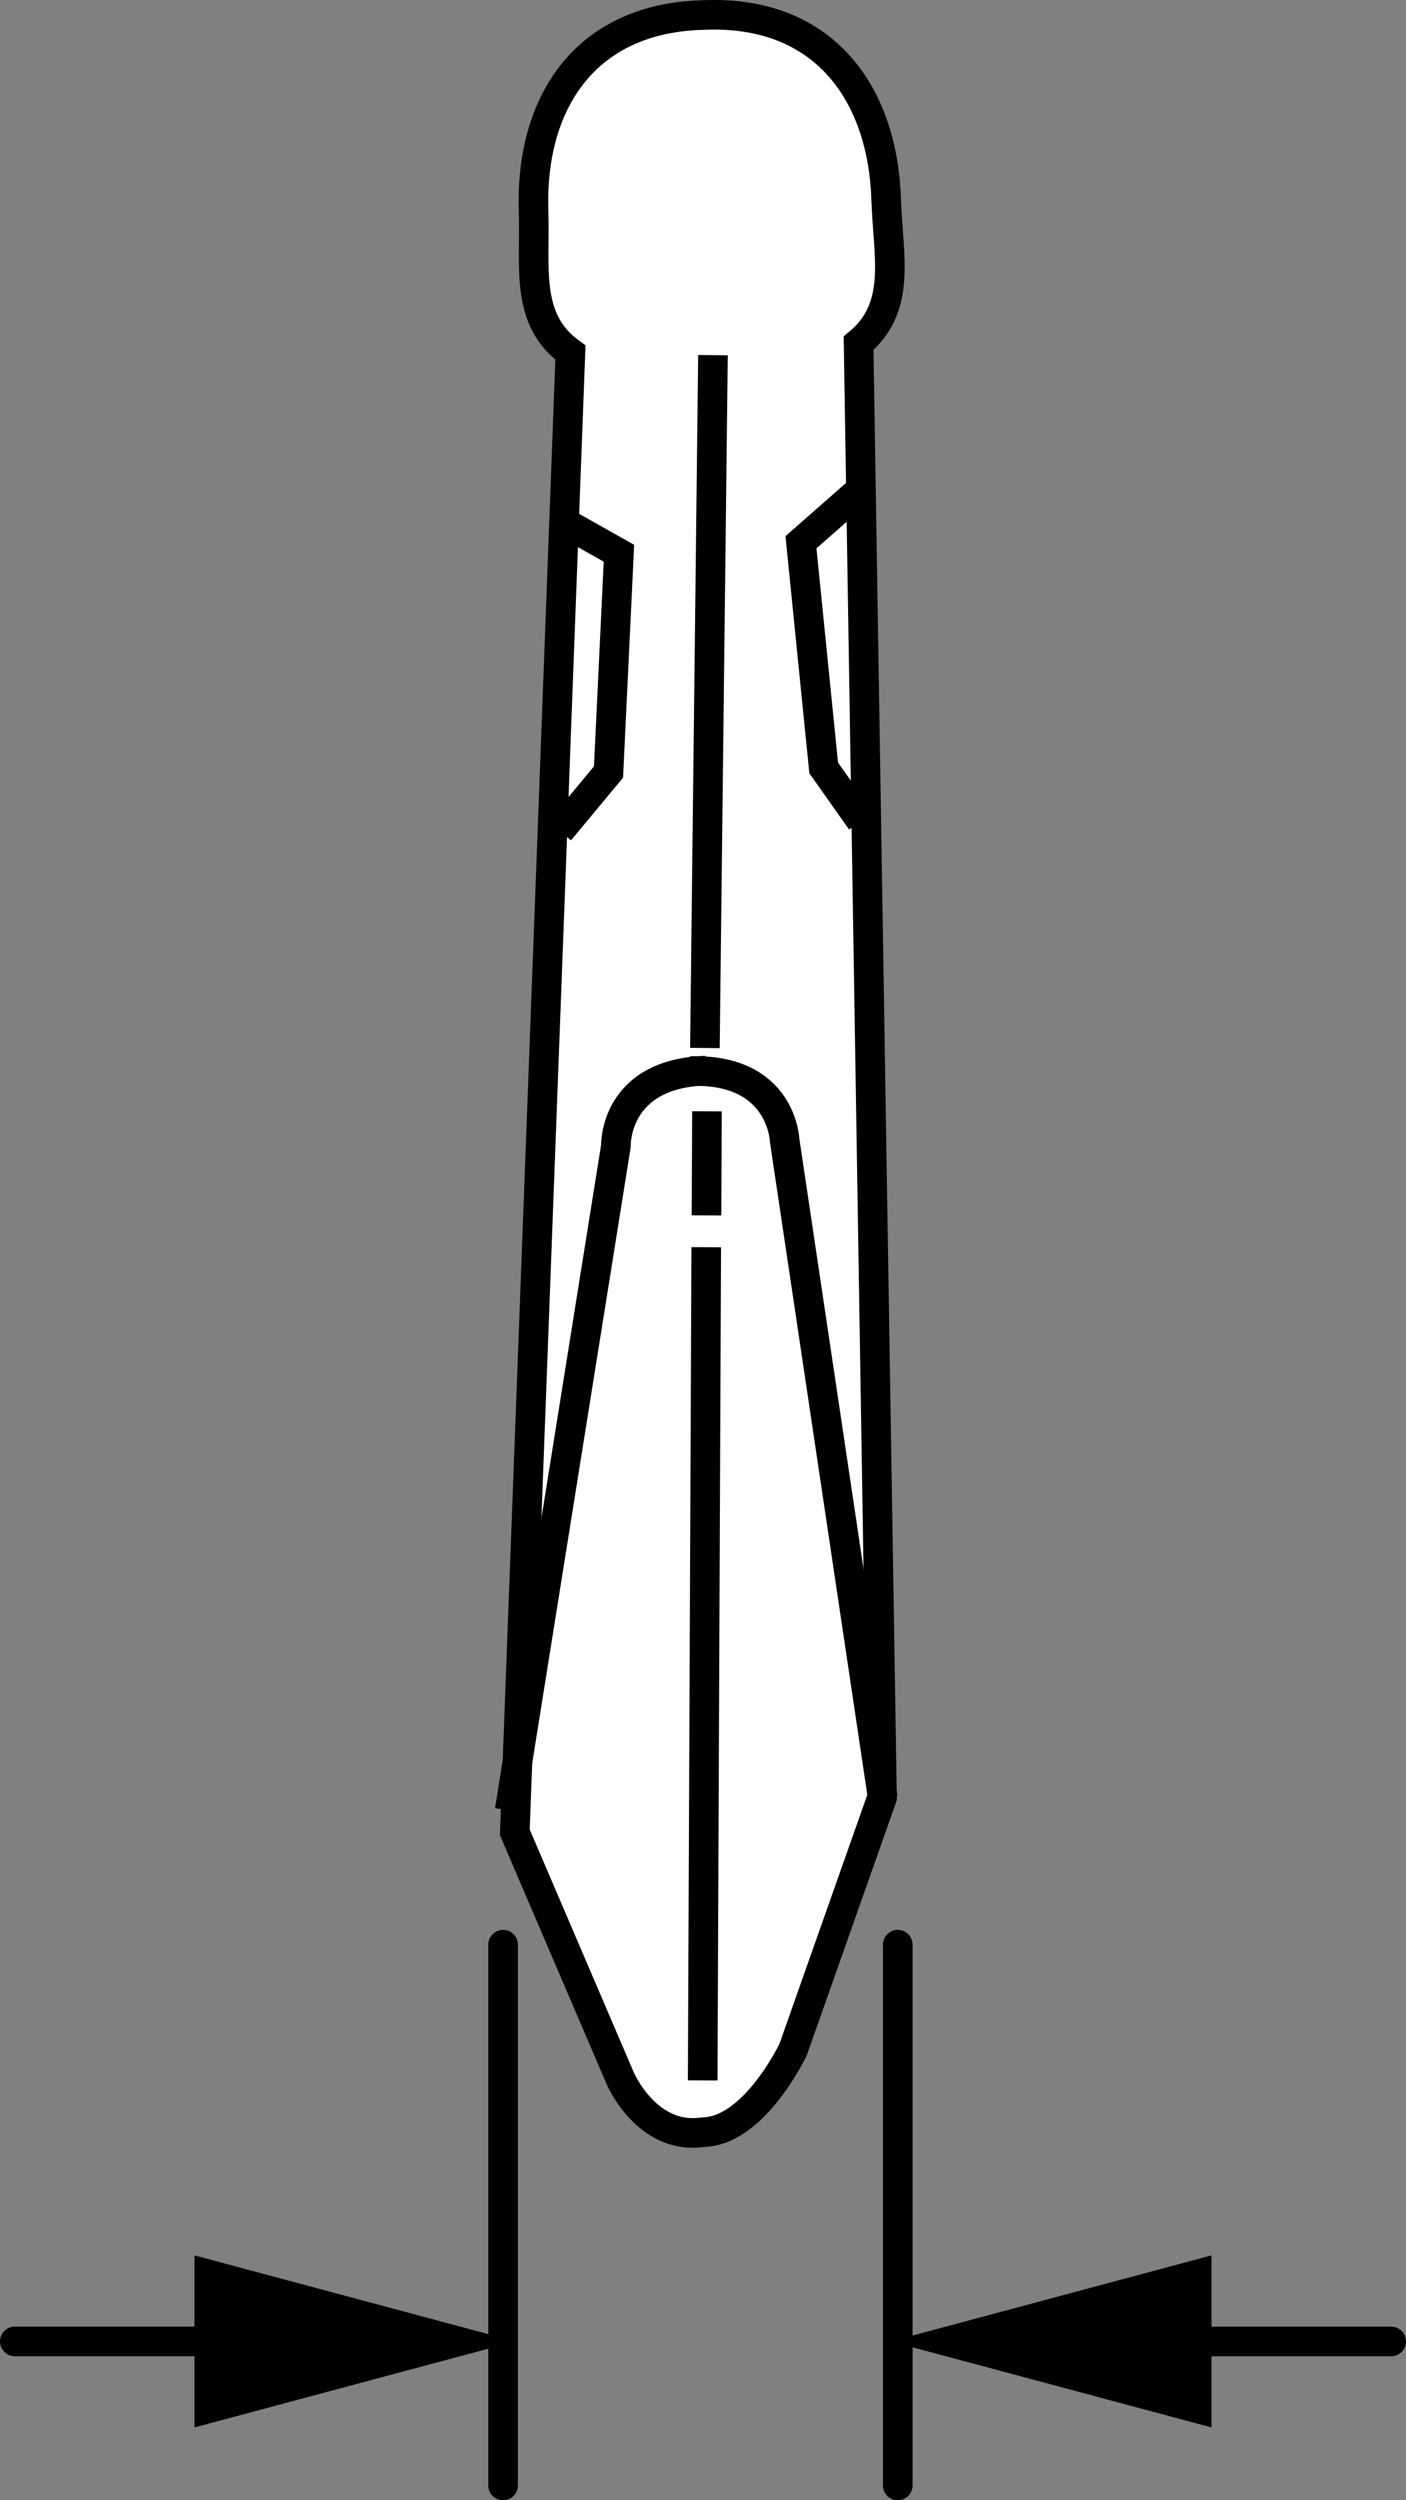
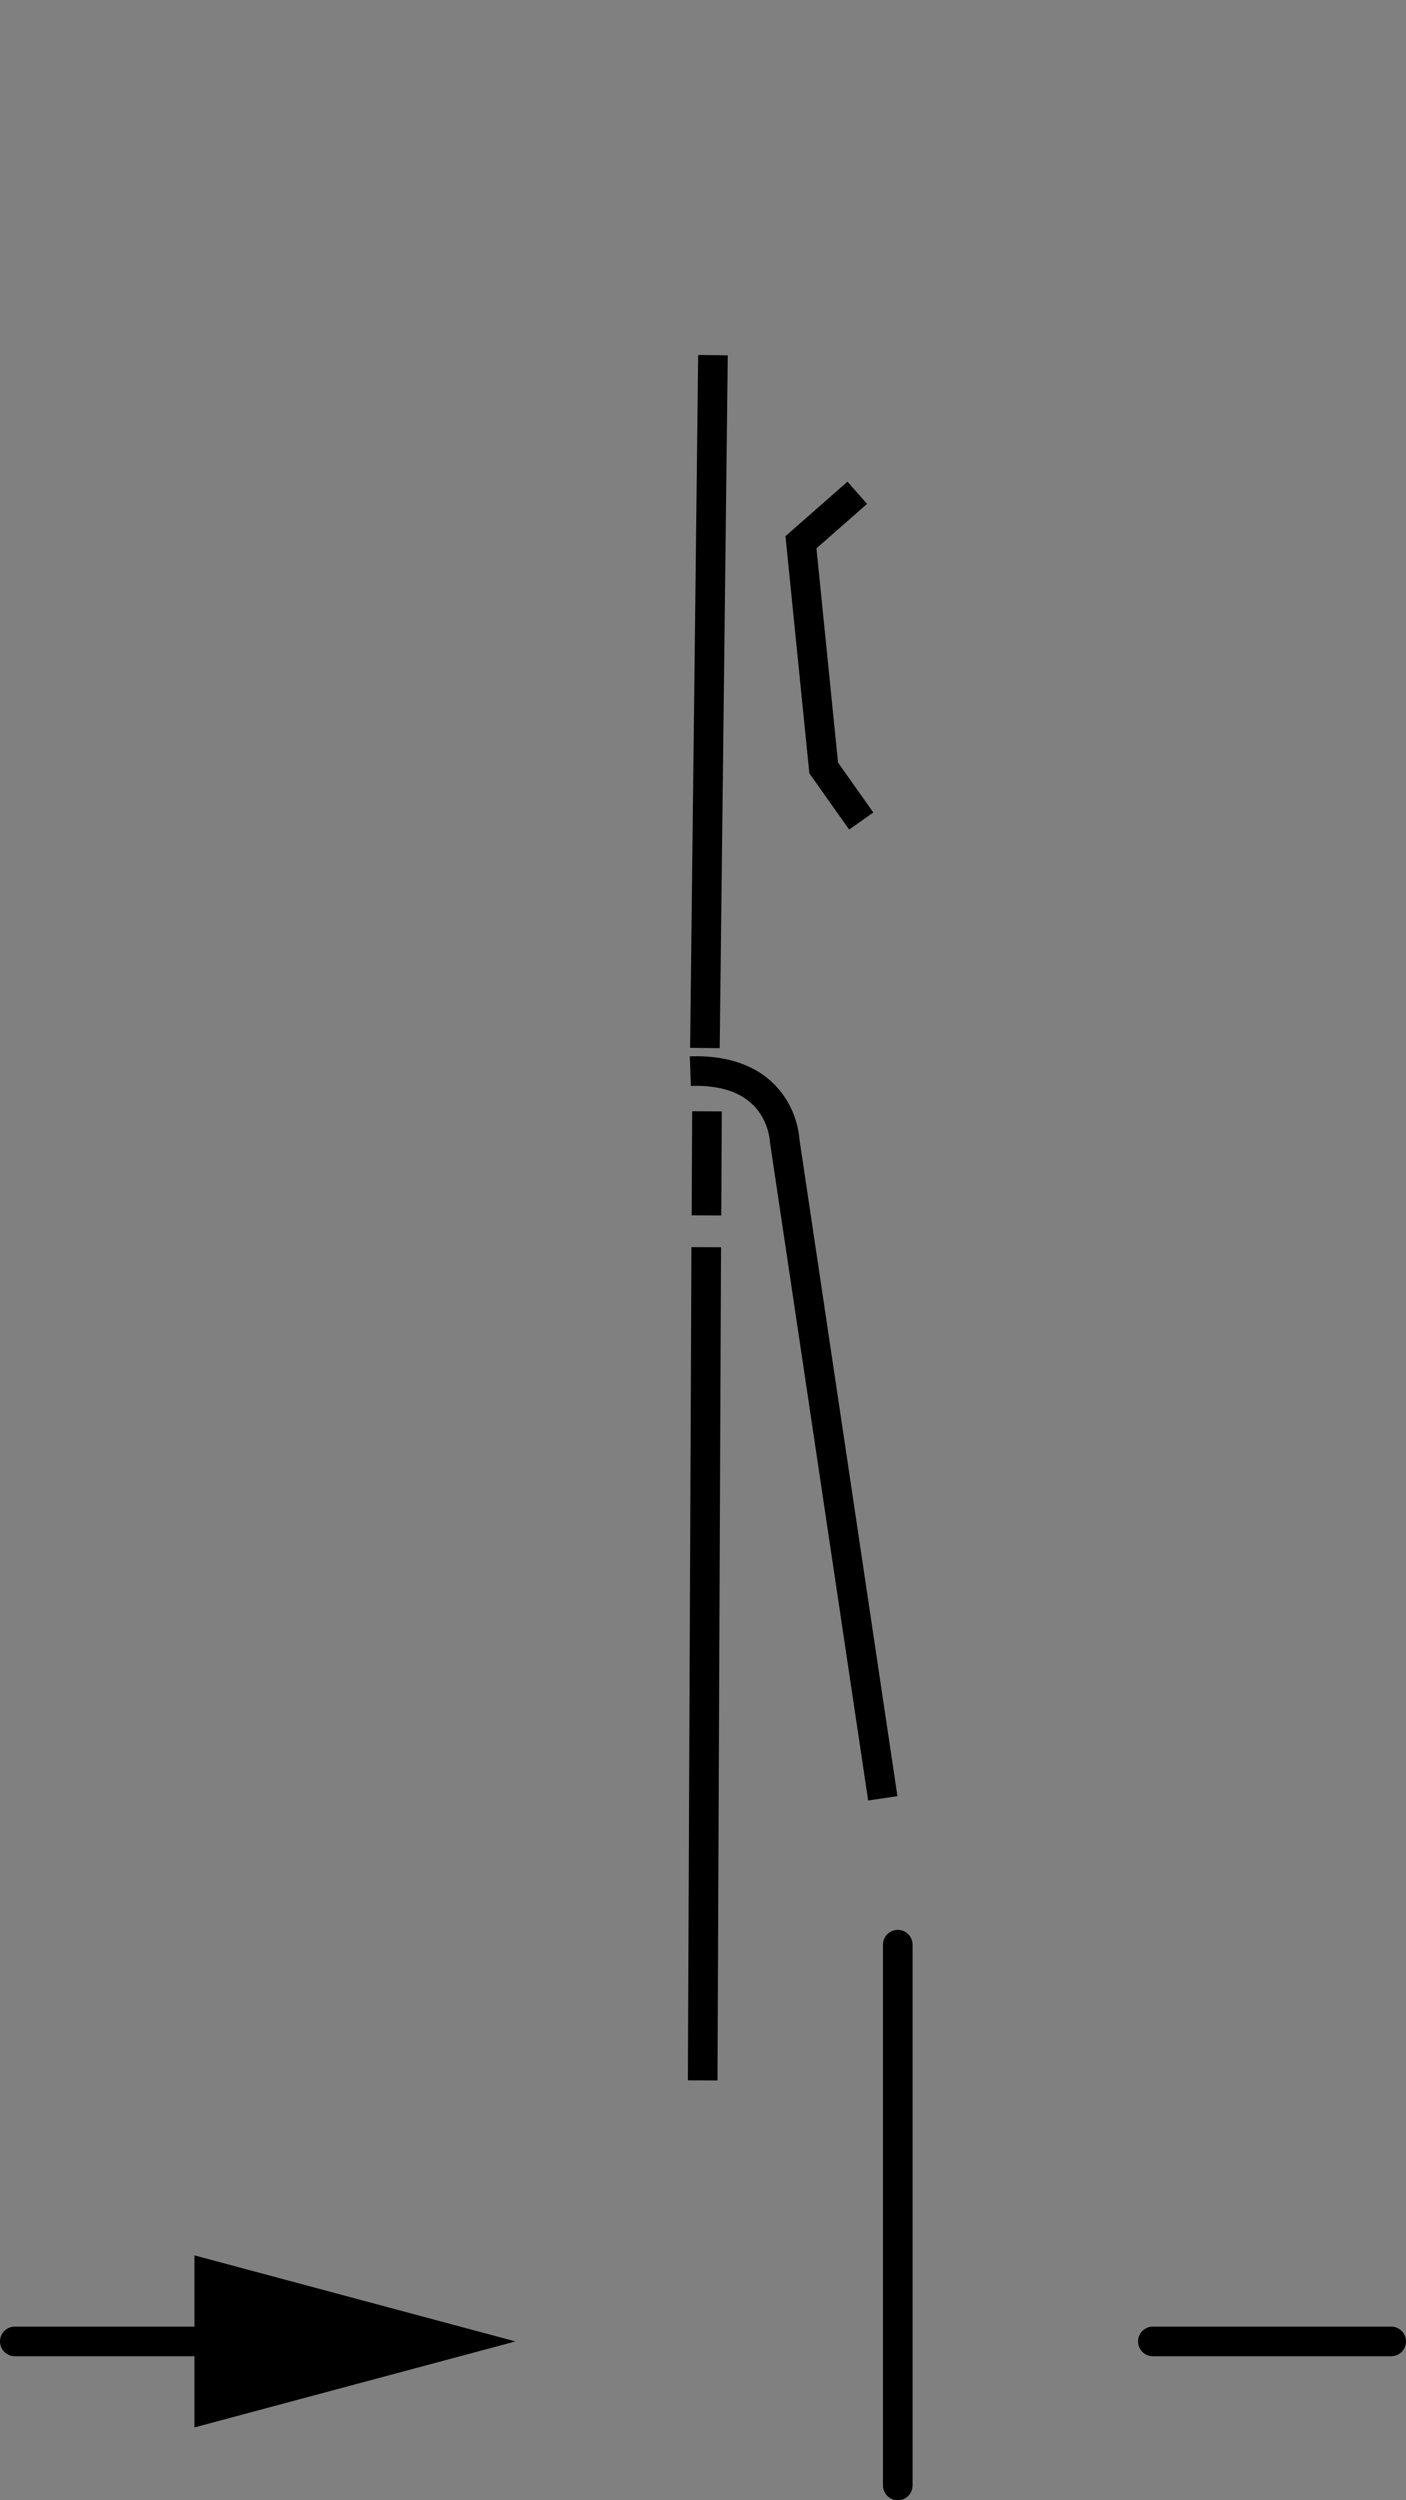
<svg xmlns="http://www.w3.org/2000/svg" version="1.1" id="Layer_1" x="0px" y="0px" width="37.995px" height="67.561px" viewBox="0 0 37.995 67.561" enable-background="new 0 0 37.995 67.561" xml:space="preserve">
  <rect x="0" y="0" width="37.995" height="67.561" fill="#808080" stroke="none" />
  <g id="image_1_">
-     <path fill="#FFFFFF" stroke="#000000" stroke-width="0.8" stroke-miterlimit="10" d="M19.018,57.615   c1.38-0.045,2.415-2.232,2.415-2.232l2.402-6.808L23.202,9.274c1.182-0.981,0.795-2.352,0.745-3.891   c-0.092-2.834-1.657-5.085-4.863-4.98L18.947,0.408c-3.204,0.105-4.621,2.453-4.528,5.287   c0.05,1.539-0.244,2.932,0.996,3.834l-1.503,39.983l2.844,6.638c0,0,0.646,1.531,2.03,1.486L19.018,57.615z" />
    <path fill="none" stroke="#000000" stroke-width="0.8" stroke-miterlimit="10" d="M23.856,48.594l-2.652-17.776   c0,0-0.064-1.955-2.549-1.874" />
-     <path fill="none" stroke="#000000" stroke-width="0.8" stroke-miterlimit="10" d="M13.773,48.923l2.871-17.956   c0,0-0.064-1.955,2.425-2.036" />
    <polyline fill="none" stroke="#000000" stroke-width="0.8" stroke-miterlimit="10" points="23.166,13.316 21.645,14.653    22.259,20.751 23.273,22.186  " />
-     <polyline fill="none" stroke="#000000" stroke-width="0.8" stroke-miterlimit="10" points="15.267,14.128 16.726,14.95    16.444,20.862 15.123,22.452  " />
    <line fill="none" stroke="#000000" stroke-width="0.8" stroke-miterlimit="10" x1="19.105" y1="30.03" x2="19.091" y2="32.843" />
    <line fill="none" stroke="#000000" stroke-width="0.8" stroke-miterlimit="10" x1="19.085" y1="33.702" x2="18.989" y2="56.217" />
    <line fill="none" stroke="#000000" stroke-width="0.8" stroke-miterlimit="10" x1="19.267" y1="9.597" x2="19.049" y2="28.319" />
  </g>
  <g id="callouts">
-     <line fill="none" stroke="#000000" stroke-width="0.8" stroke-linecap="round" stroke-miterlimit="10" x1="13.595" y1="52.549" x2="13.595" y2="67.162" />
    <line fill="none" stroke="#000000" stroke-width="0.8" stroke-linecap="round" stroke-miterlimit="10" x1="24.261" y1="52.549" x2="24.261" y2="67.162" />
    <g>
      <g>
        <line fill="none" stroke="#000000" stroke-width="0.8" stroke-linecap="round" stroke-miterlimit="10" x1="37.595" y1="63.27" x2="31.154" y2="63.27" />
        <g>
-           <polygon points="32.739,60.945 24.067,63.27 32.739,65.594     " />
-         </g>
+           </g>
      </g>
    </g>
    <g>
      <g>
        <line fill="none" stroke="#000000" stroke-width="0.8" stroke-linecap="round" stroke-miterlimit="10" x1="0.4" y1="63.27" x2="6.84" y2="63.27" />
        <g>
          <polygon points="5.255,65.594 13.928,63.27 5.255,60.945     " />
        </g>
      </g>
    </g>
  </g>
</svg>